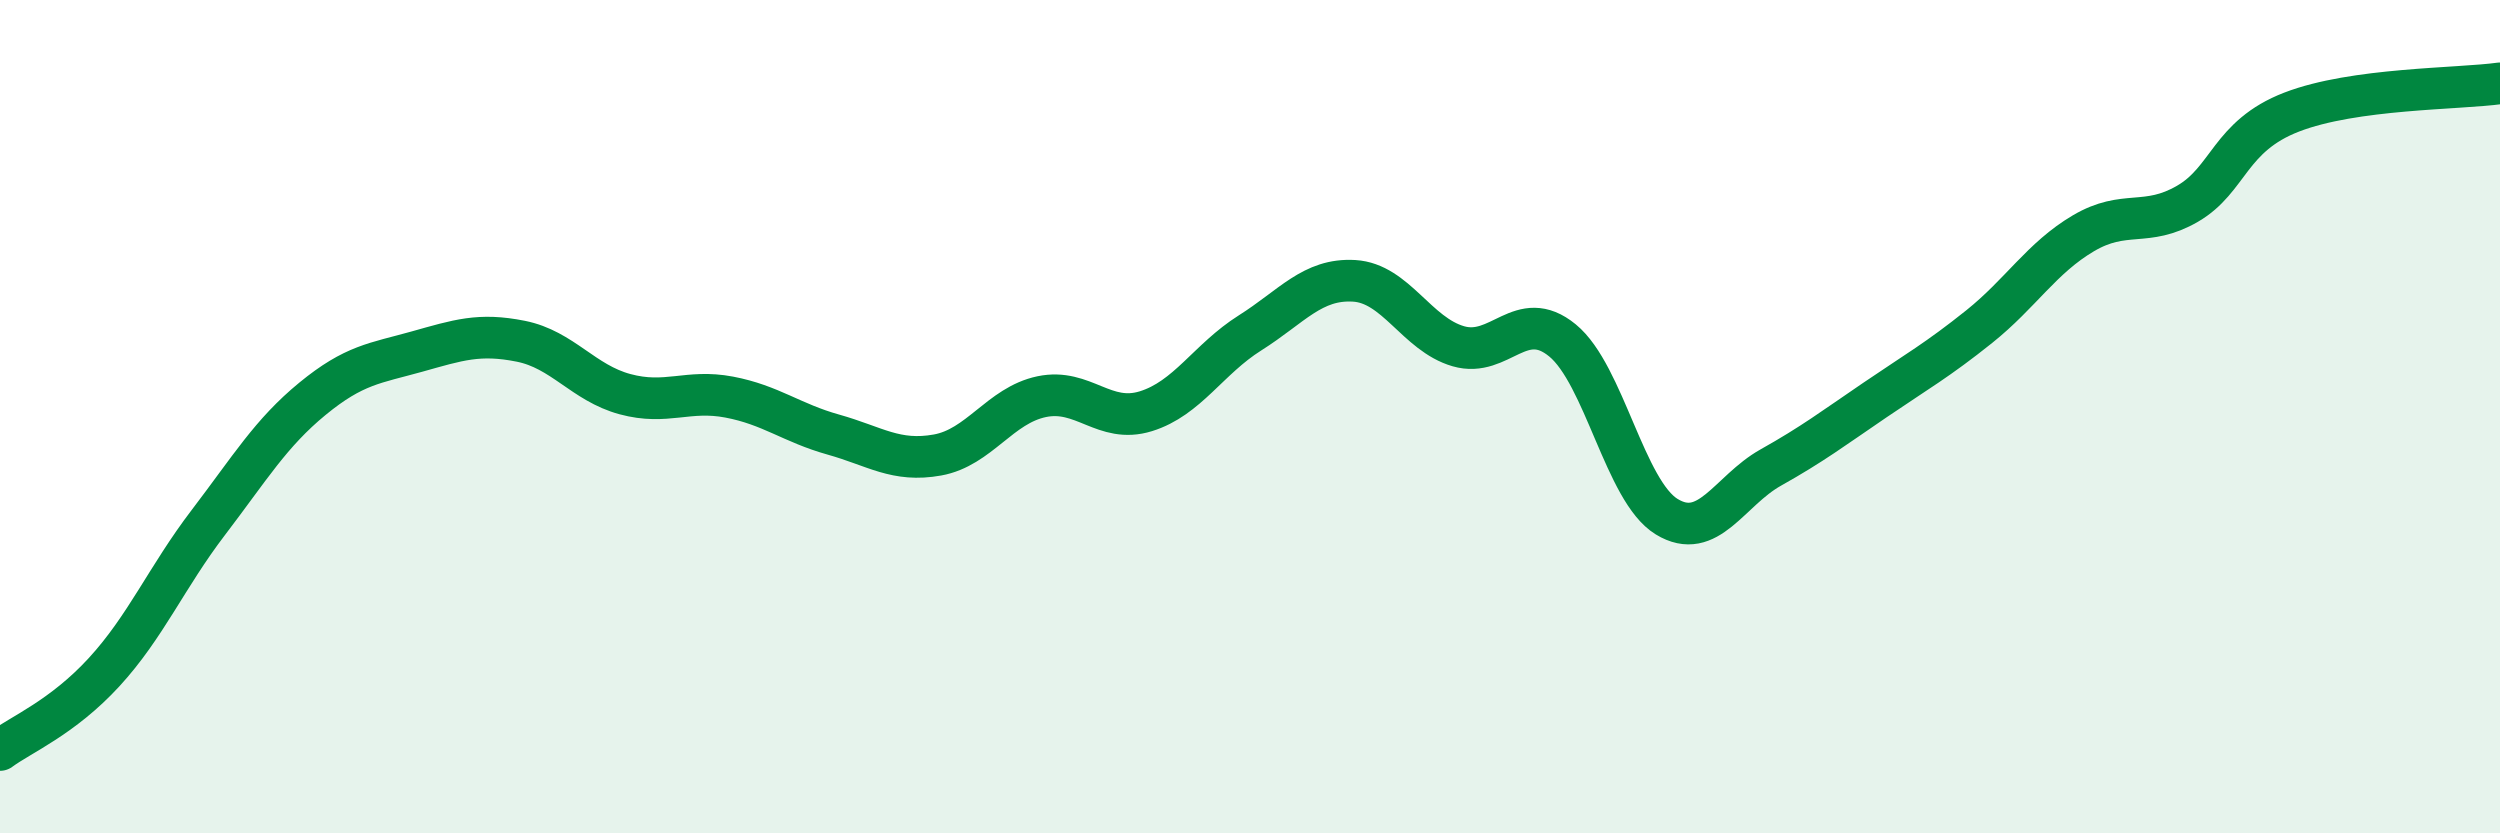
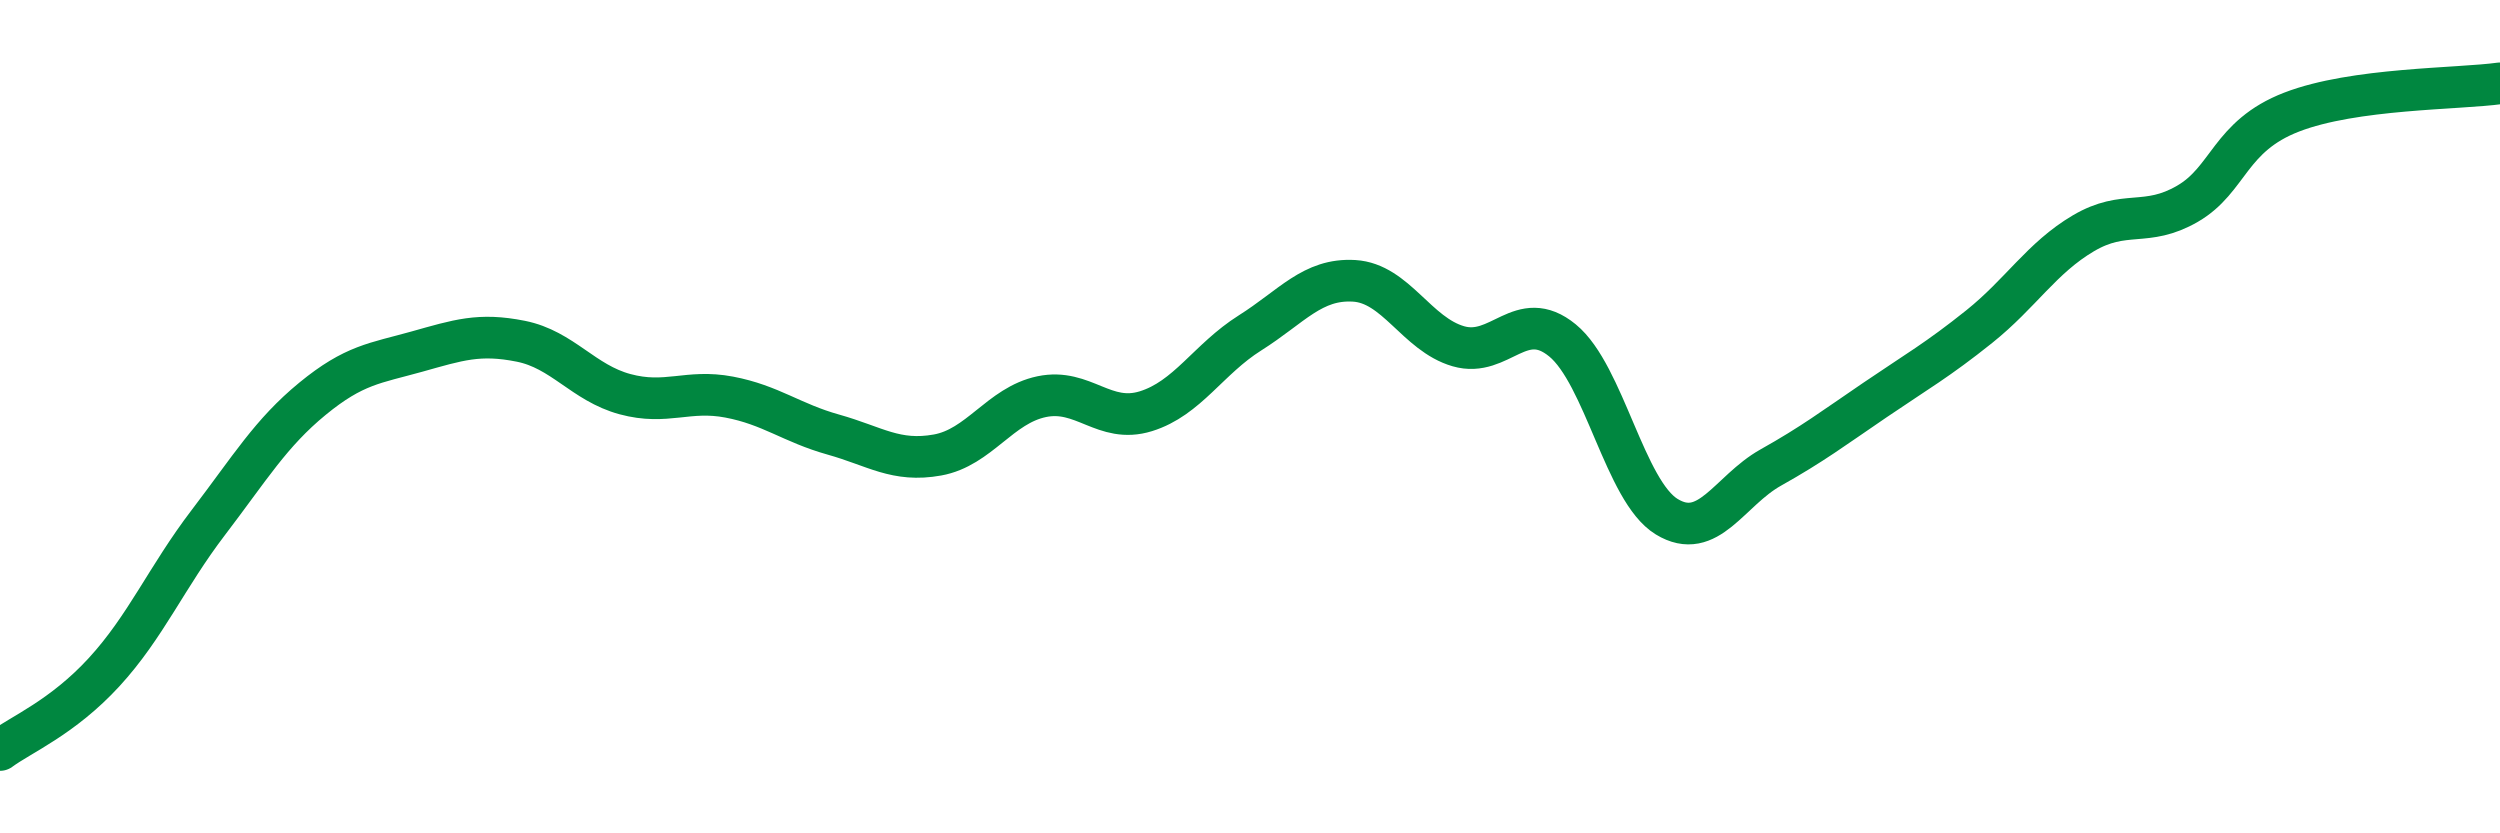
<svg xmlns="http://www.w3.org/2000/svg" width="60" height="20" viewBox="0 0 60 20">
-   <path d="M 0,18 C 0.5,17.63 1.5,17.22 2.5,16.13 C 3.5,15.04 4,13.85 5,12.54 C 6,11.23 6.5,10.39 7.5,9.57 C 8.5,8.75 9,8.72 10,8.44 C 11,8.16 11.5,7.99 12.5,8.19 C 13.5,8.39 14,9.19 15,9.46 C 16,9.73 16.5,9.34 17.5,9.53 C 18.5,9.72 19,10.15 20,10.43 C 21,10.71 21.5,11.1 22.5,10.92 C 23.5,10.74 24,9.73 25,9.52 C 26,9.31 26.5,10.18 27.5,9.87 C 28.5,9.56 29,8.62 30,7.99 C 31,7.36 31.5,6.68 32.5,6.74 C 33.5,6.8 34,8.02 35,8.31 C 36,8.6 36.5,7.35 37.5,8.17 C 38.5,8.99 39,11.79 40,12.4 C 41,13.01 41.5,11.78 42.5,11.22 C 43.5,10.66 44,10.28 45,9.6 C 46,8.92 46.5,8.64 47.5,7.84 C 48.5,7.04 49,6.19 50,5.6 C 51,5.01 51.5,5.47 52.5,4.89 C 53.5,4.31 53.5,3.27 55,2.69 C 56.5,2.11 59,2.14 60,2L60 20L0 20Z" fill="#008740" opacity="0.1" stroke-linecap="round" stroke-linejoin="round" />
  <path d="M 0,18 C 0.5,17.63 1.5,17.22 2.5,16.13 C 3.5,15.04 4,13.85 5,12.54 C 6,11.23 6.5,10.39 7.5,9.57 C 8.5,8.75 9,8.72 10,8.44 C 11,8.16 11.5,7.99 12.5,8.19 C 13.5,8.39 14,9.19 15,9.46 C 16,9.73 16.5,9.34 17.5,9.53 C 18.5,9.72 19,10.15 20,10.43 C 21,10.71 21.5,11.1 22.5,10.92 C 23.5,10.74 24,9.73 25,9.52 C 26,9.31 26.5,10.18 27.5,9.87 C 28.5,9.56 29,8.62 30,7.99 C 31,7.36 31.5,6.68 32.5,6.74 C 33.5,6.8 34,8.02 35,8.31 C 36,8.6 36.5,7.35 37.5,8.17 C 38.5,8.99 39,11.79 40,12.4 C 41,13.01 41.5,11.78 42.5,11.22 C 43.5,10.66 44,10.28 45,9.6 C 46,8.92 46.5,8.64 47.5,7.84 C 48.5,7.04 49,6.19 50,5.6 C 51,5.01 51.5,5.47 52.5,4.89 C 53.5,4.31 53.5,3.27 55,2.69 C 56.5,2.11 59,2.14 60,2" stroke="#008740" stroke-width="1" fill="none" stroke-linecap="round" stroke-linejoin="round" />
</svg>